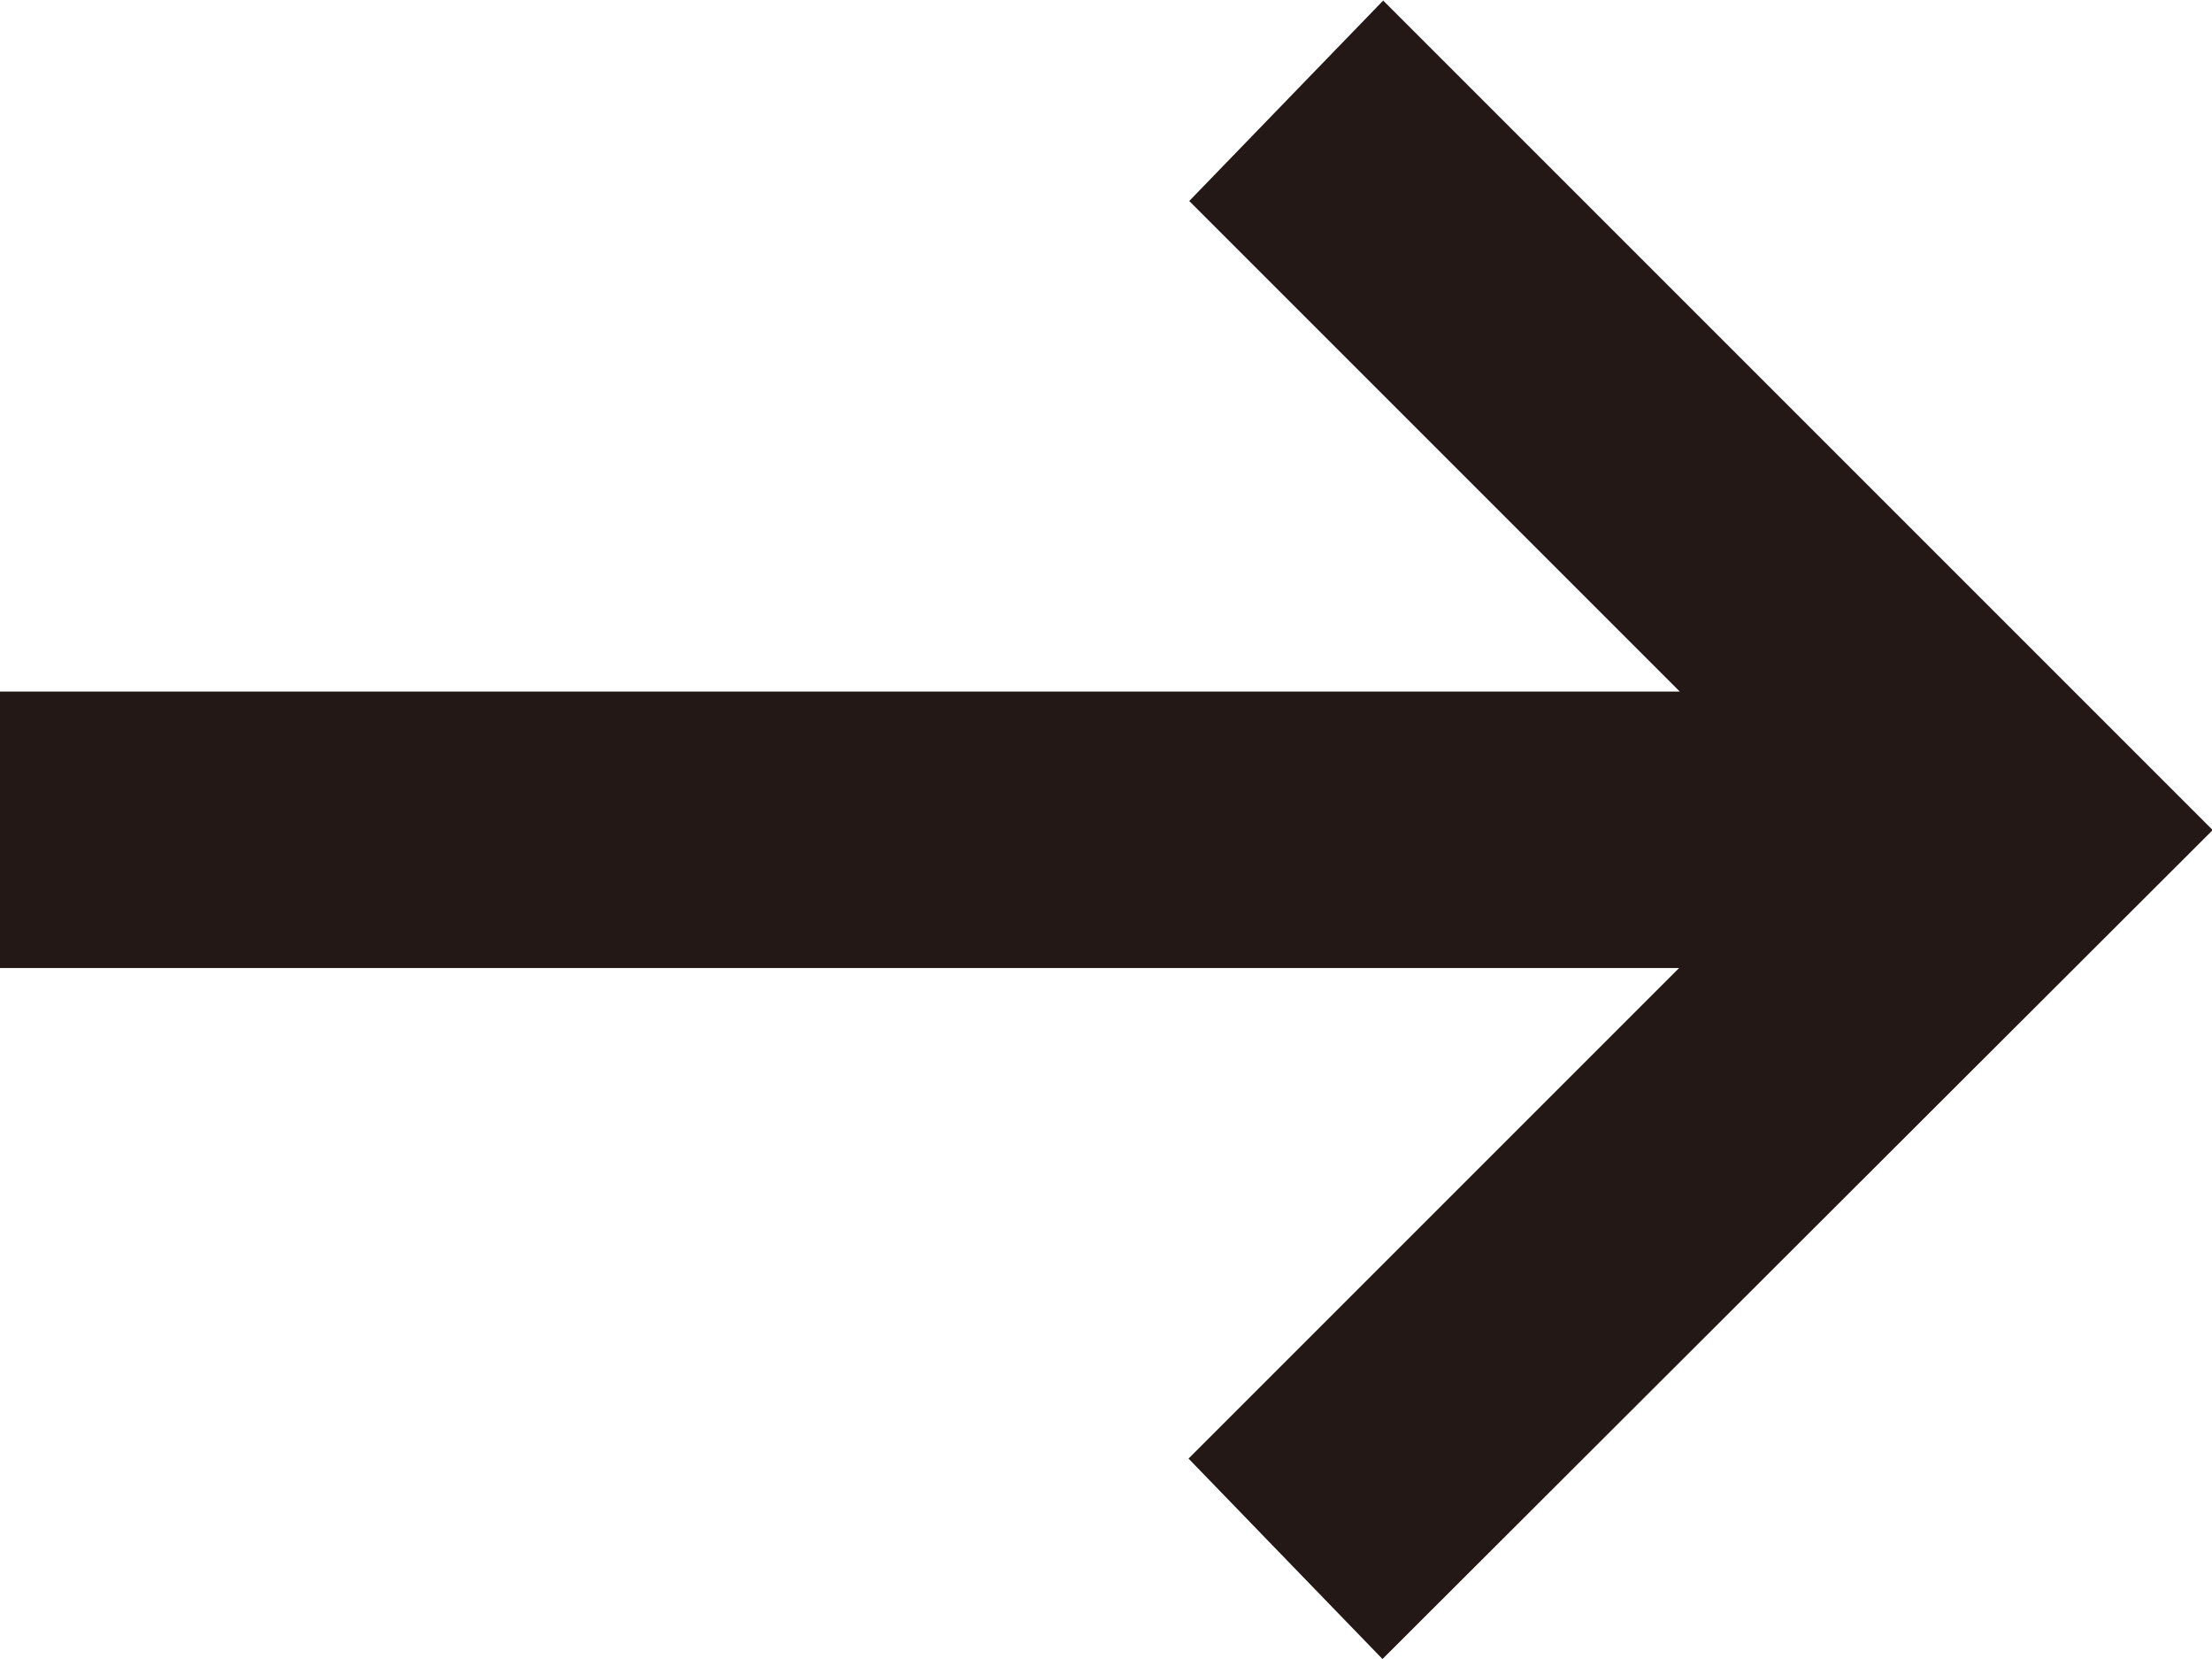
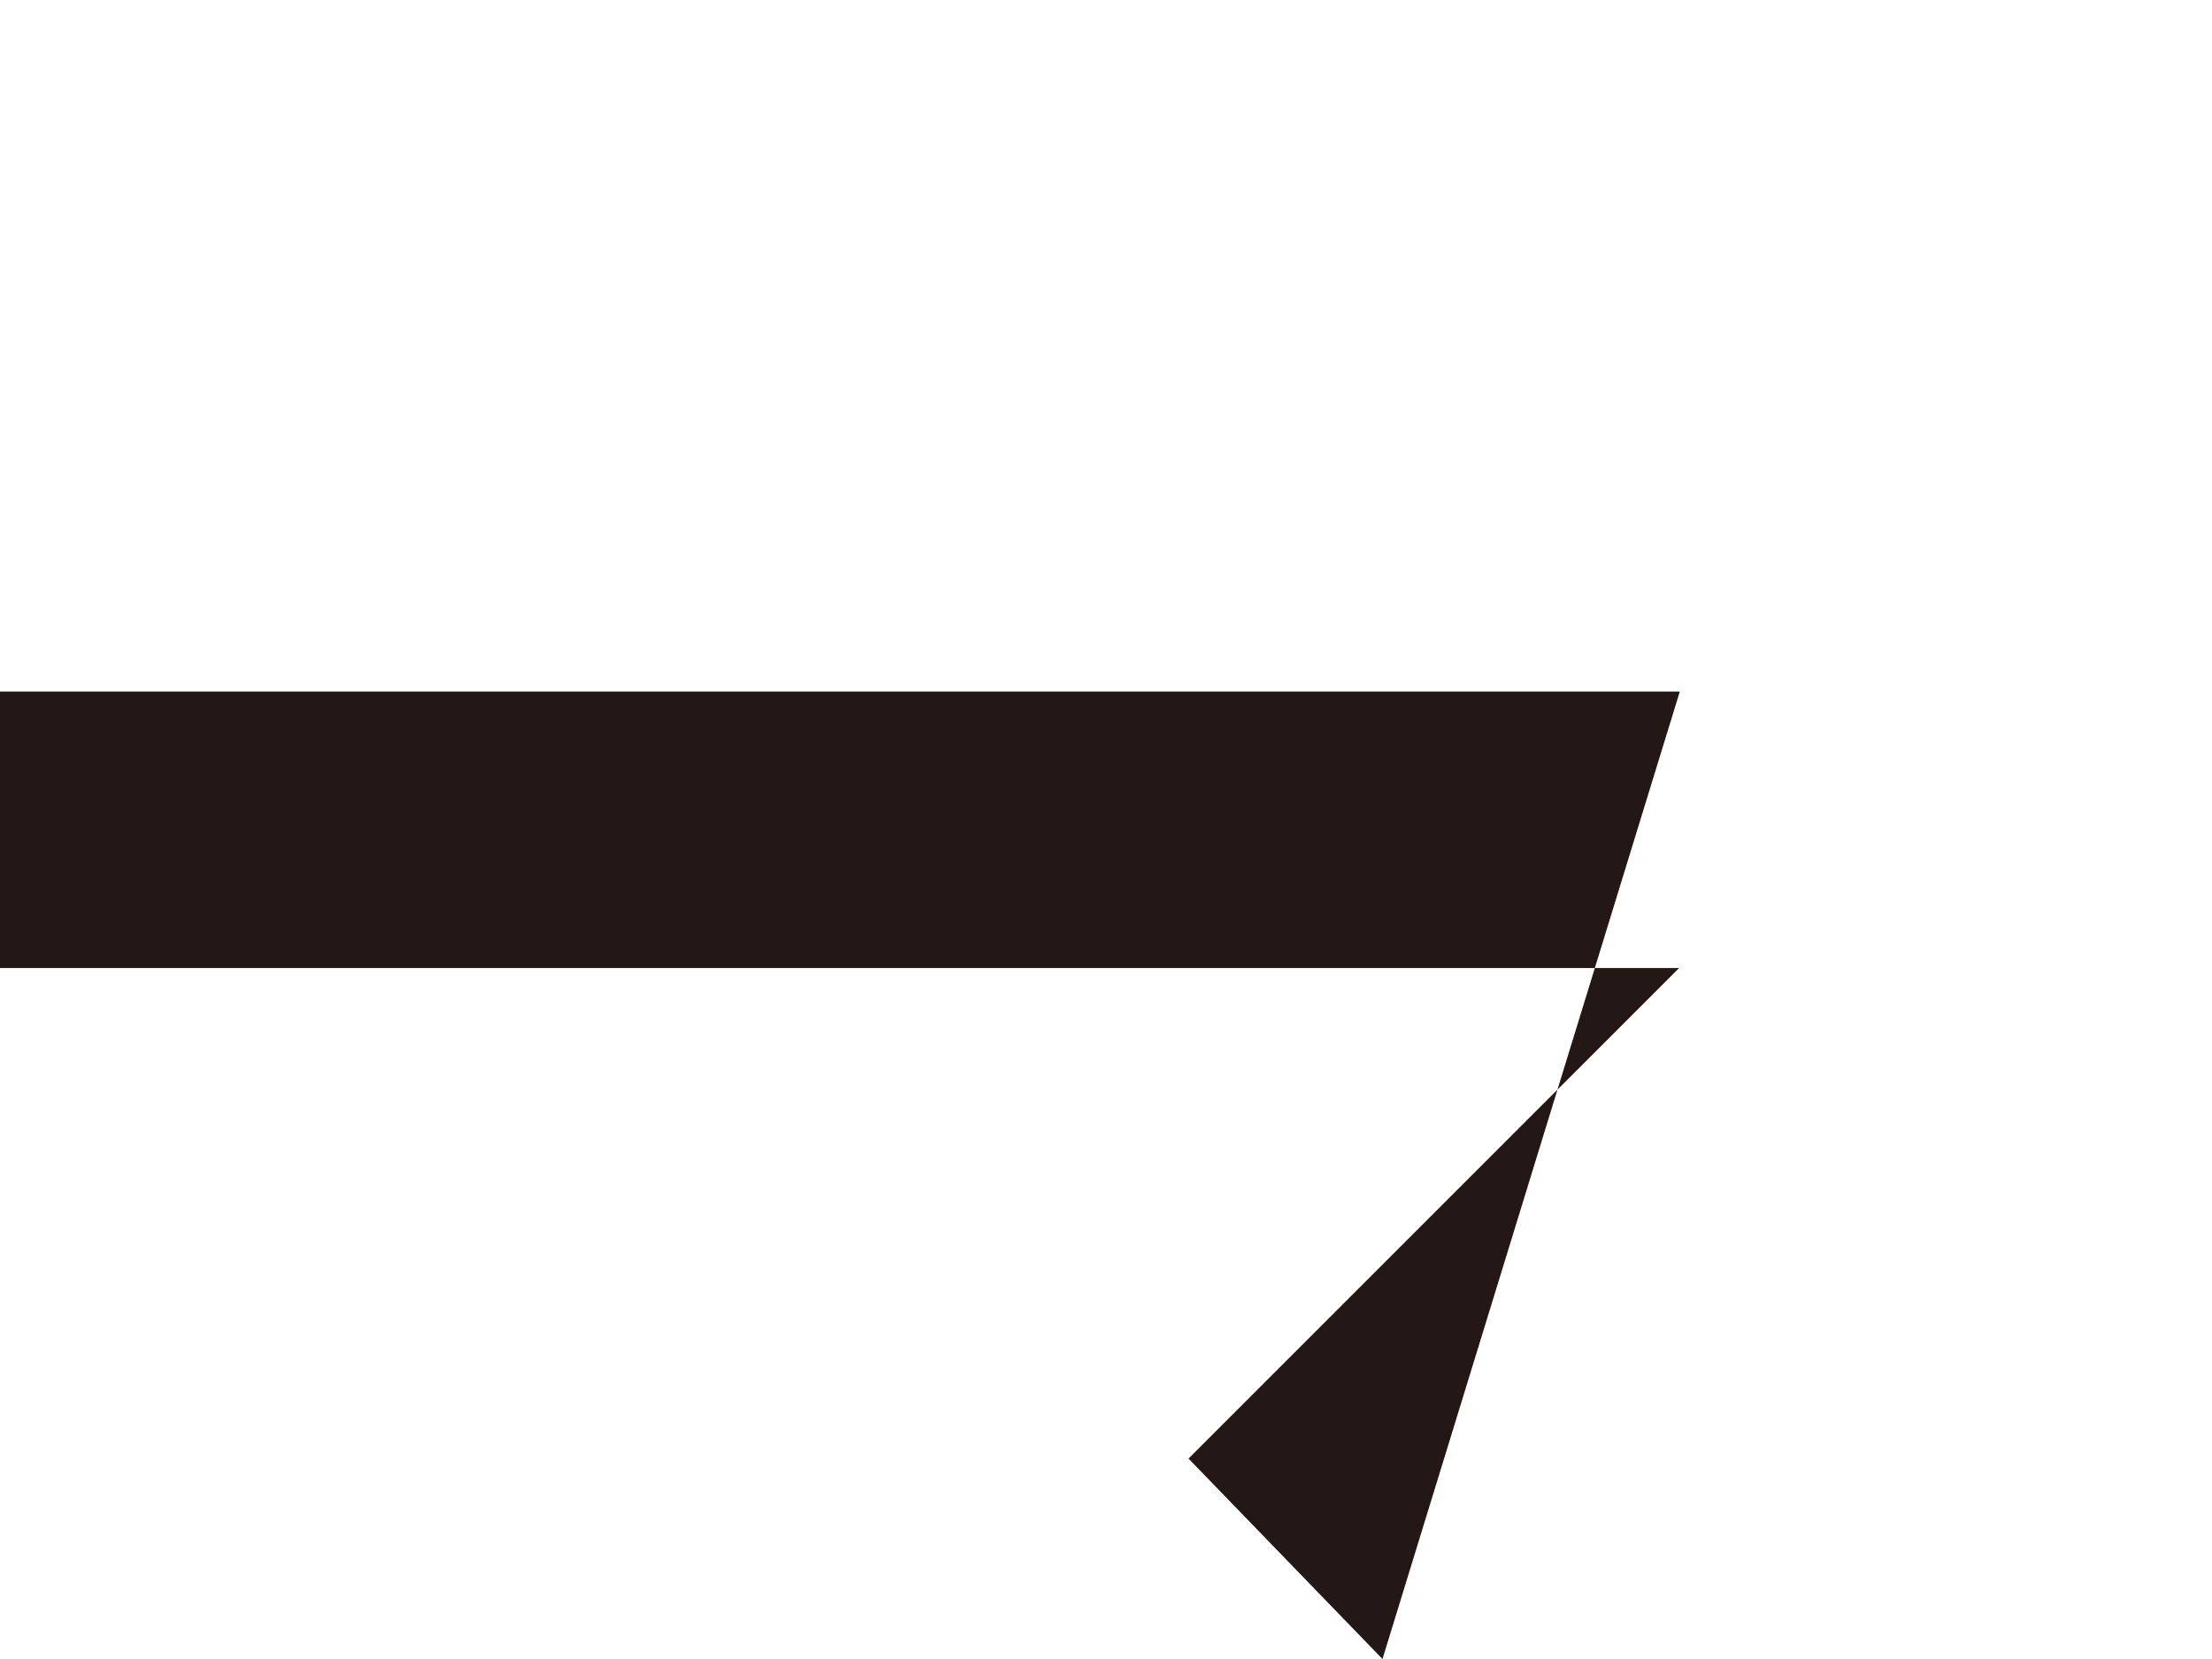
<svg xmlns="http://www.w3.org/2000/svg" width="19.389" height="14.542" viewBox="0 0 19.389 14.542">
-   <path id="arrow_right" d="M172.118-705.458l-1.7-1.757,4.3-4.3H160v-2.423h14.724l-4.3-4.3,1.7-1.757,7.271,7.271Z" transform="translate(-160 720)" fill="#231815" />
+   <path id="arrow_right" d="M172.118-705.458l-1.7-1.757,4.3-4.3H160v-2.423h14.724Z" transform="translate(-160 720)" fill="#231815" />
</svg>